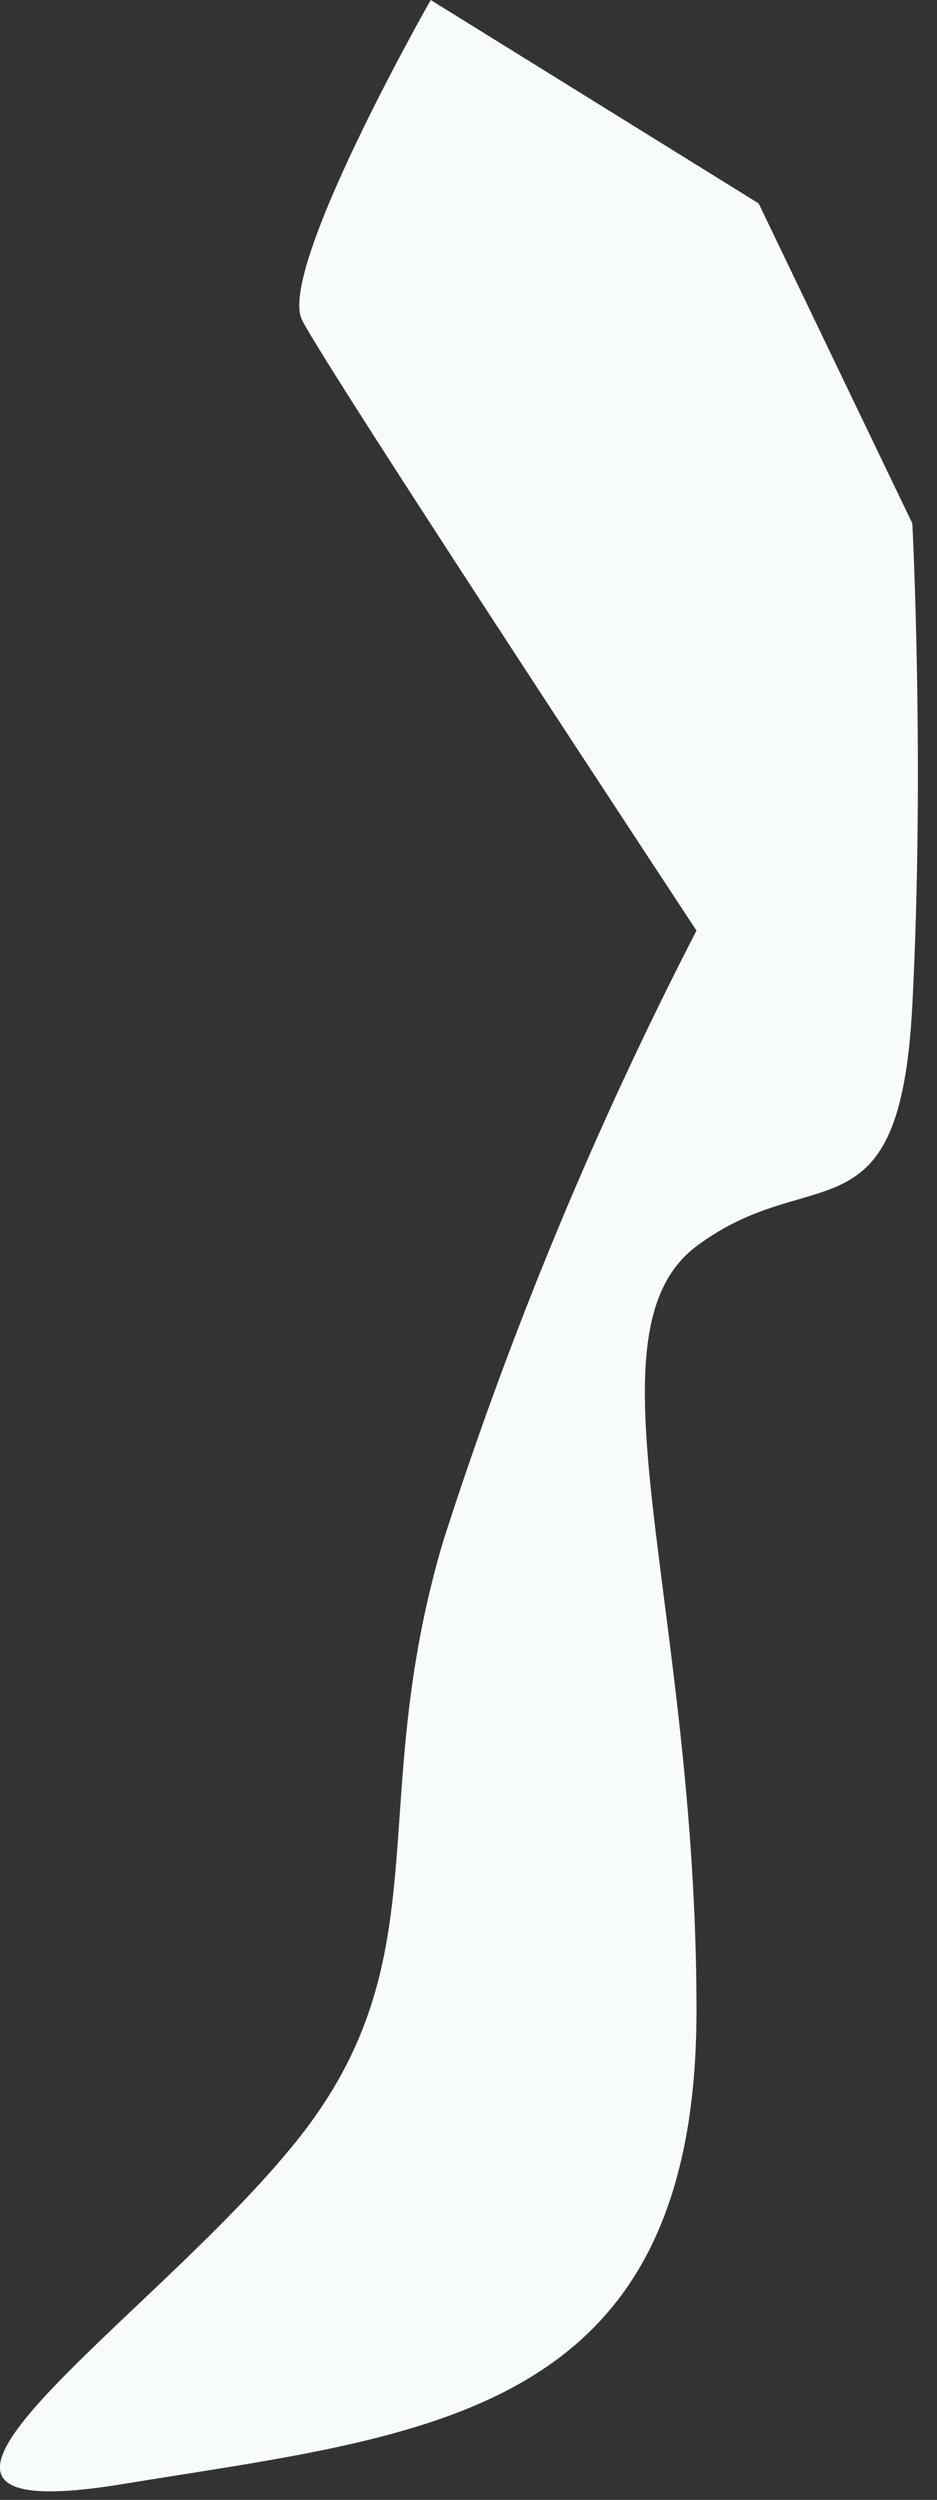
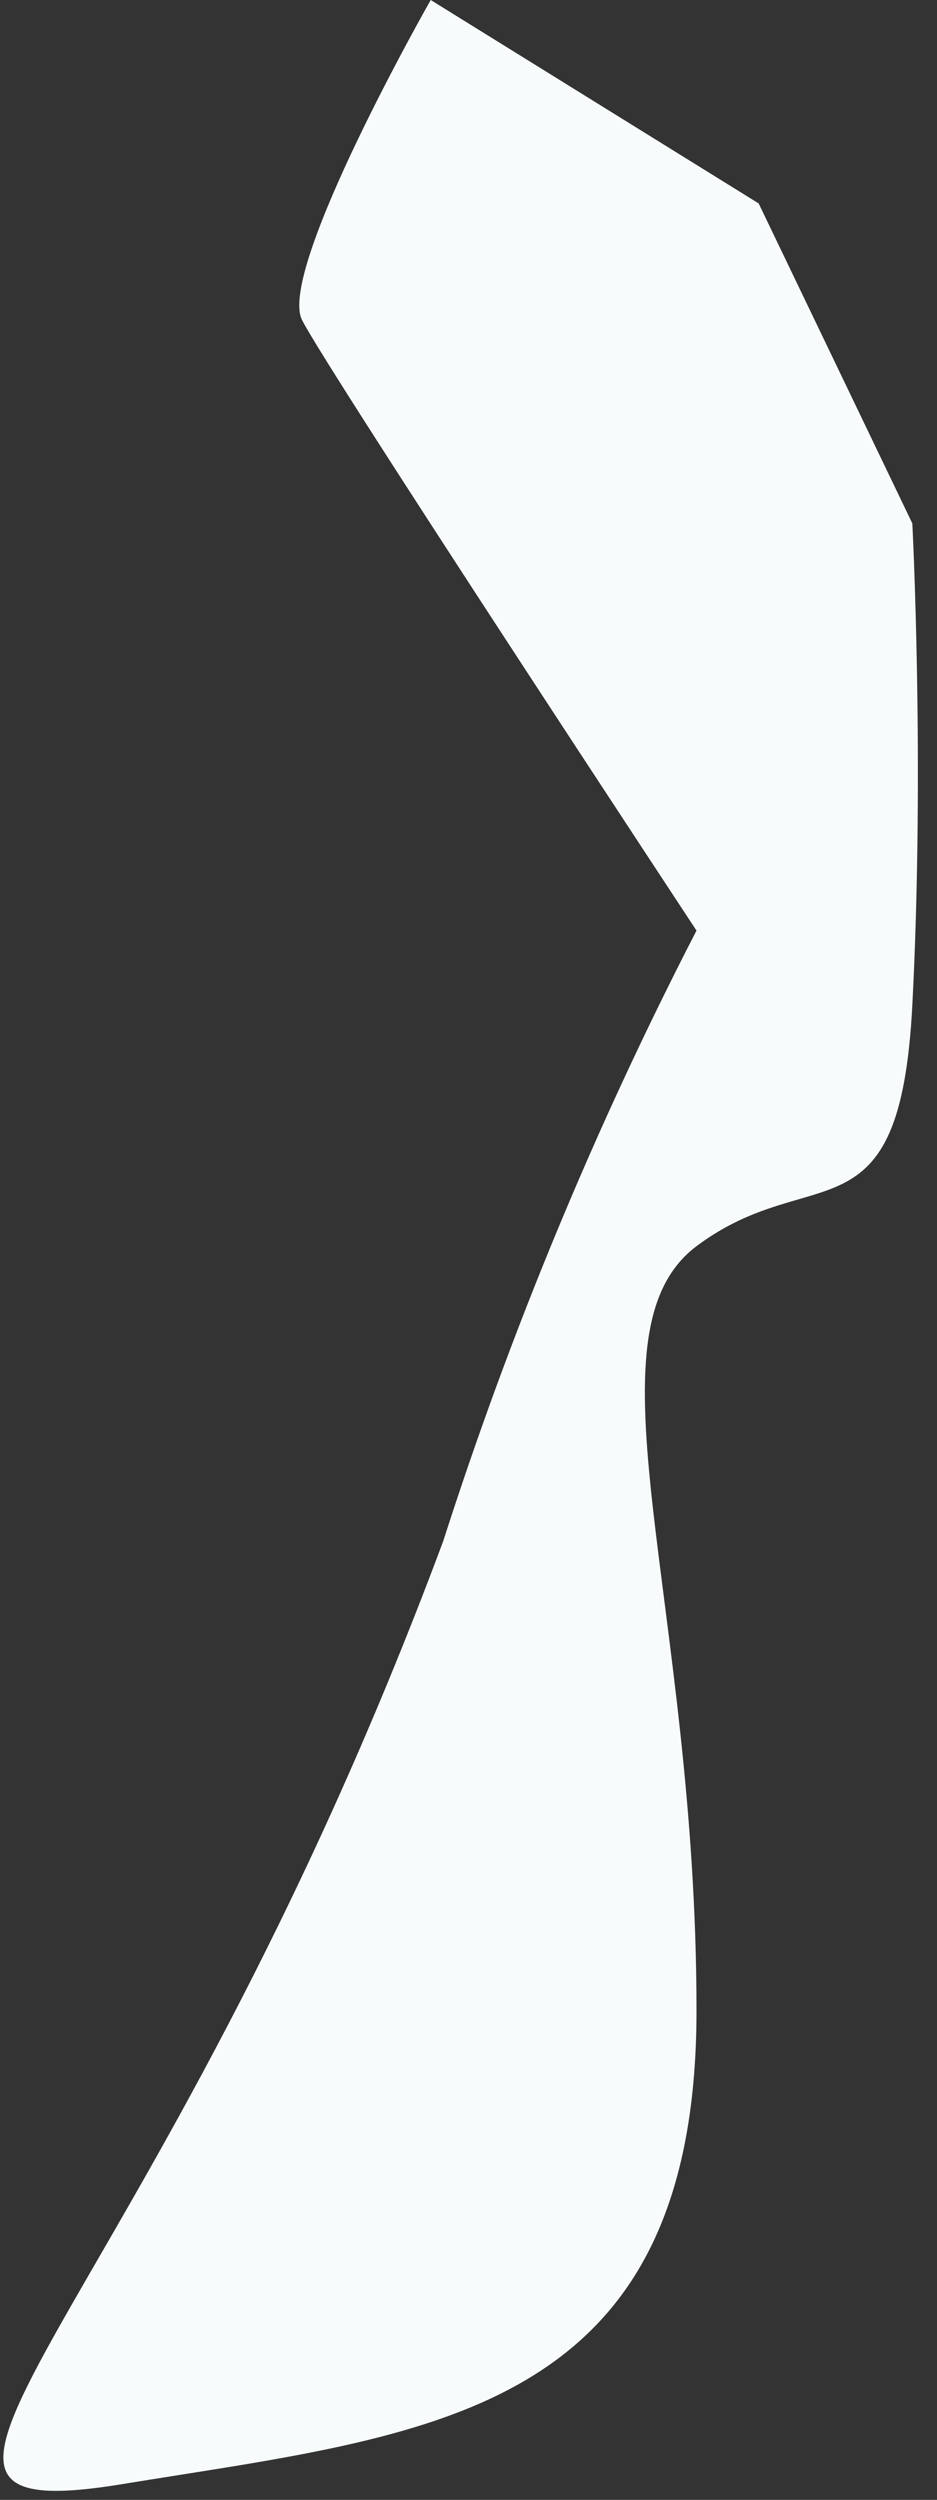
<svg xmlns="http://www.w3.org/2000/svg" fill="none" height="100%" overflow="visible" preserveAspectRatio="none" style="display: block;" viewBox="0 0 3 8" width="100%">
  <rect x="0" y="0" width="3" height="8" fill="#333333" stroke="none" />
-   <path d="M1.379 0C1.379 0 0.887 0.864 0.967 1.024C1.047 1.183 2.23 2.978 2.23 2.978C1.906 3.606 1.635 4.259 1.419 4.932C1.166 5.783 1.419 6.261 0.954 6.846C0.488 7.431 -0.575 8.109 0.395 7.949C1.366 7.79 2.23 7.737 2.23 6.434C2.23 5.131 1.858 4.267 2.23 3.988C2.602 3.709 2.881 3.988 2.921 3.217C2.961 2.446 2.921 1.675 2.921 1.675L2.429 0.651L1.379 0Z" fill="#F7FBFC" id="Vector" />
+   <path d="M1.379 0C1.379 0 0.887 0.864 0.967 1.024C1.047 1.183 2.23 2.978 2.23 2.978C1.906 3.606 1.635 4.259 1.419 4.932C0.488 7.431 -0.575 8.109 0.395 7.949C1.366 7.79 2.23 7.737 2.23 6.434C2.23 5.131 1.858 4.267 2.23 3.988C2.602 3.709 2.881 3.988 2.921 3.217C2.961 2.446 2.921 1.675 2.921 1.675L2.429 0.651L1.379 0Z" fill="#F7FBFC" id="Vector" />
</svg>